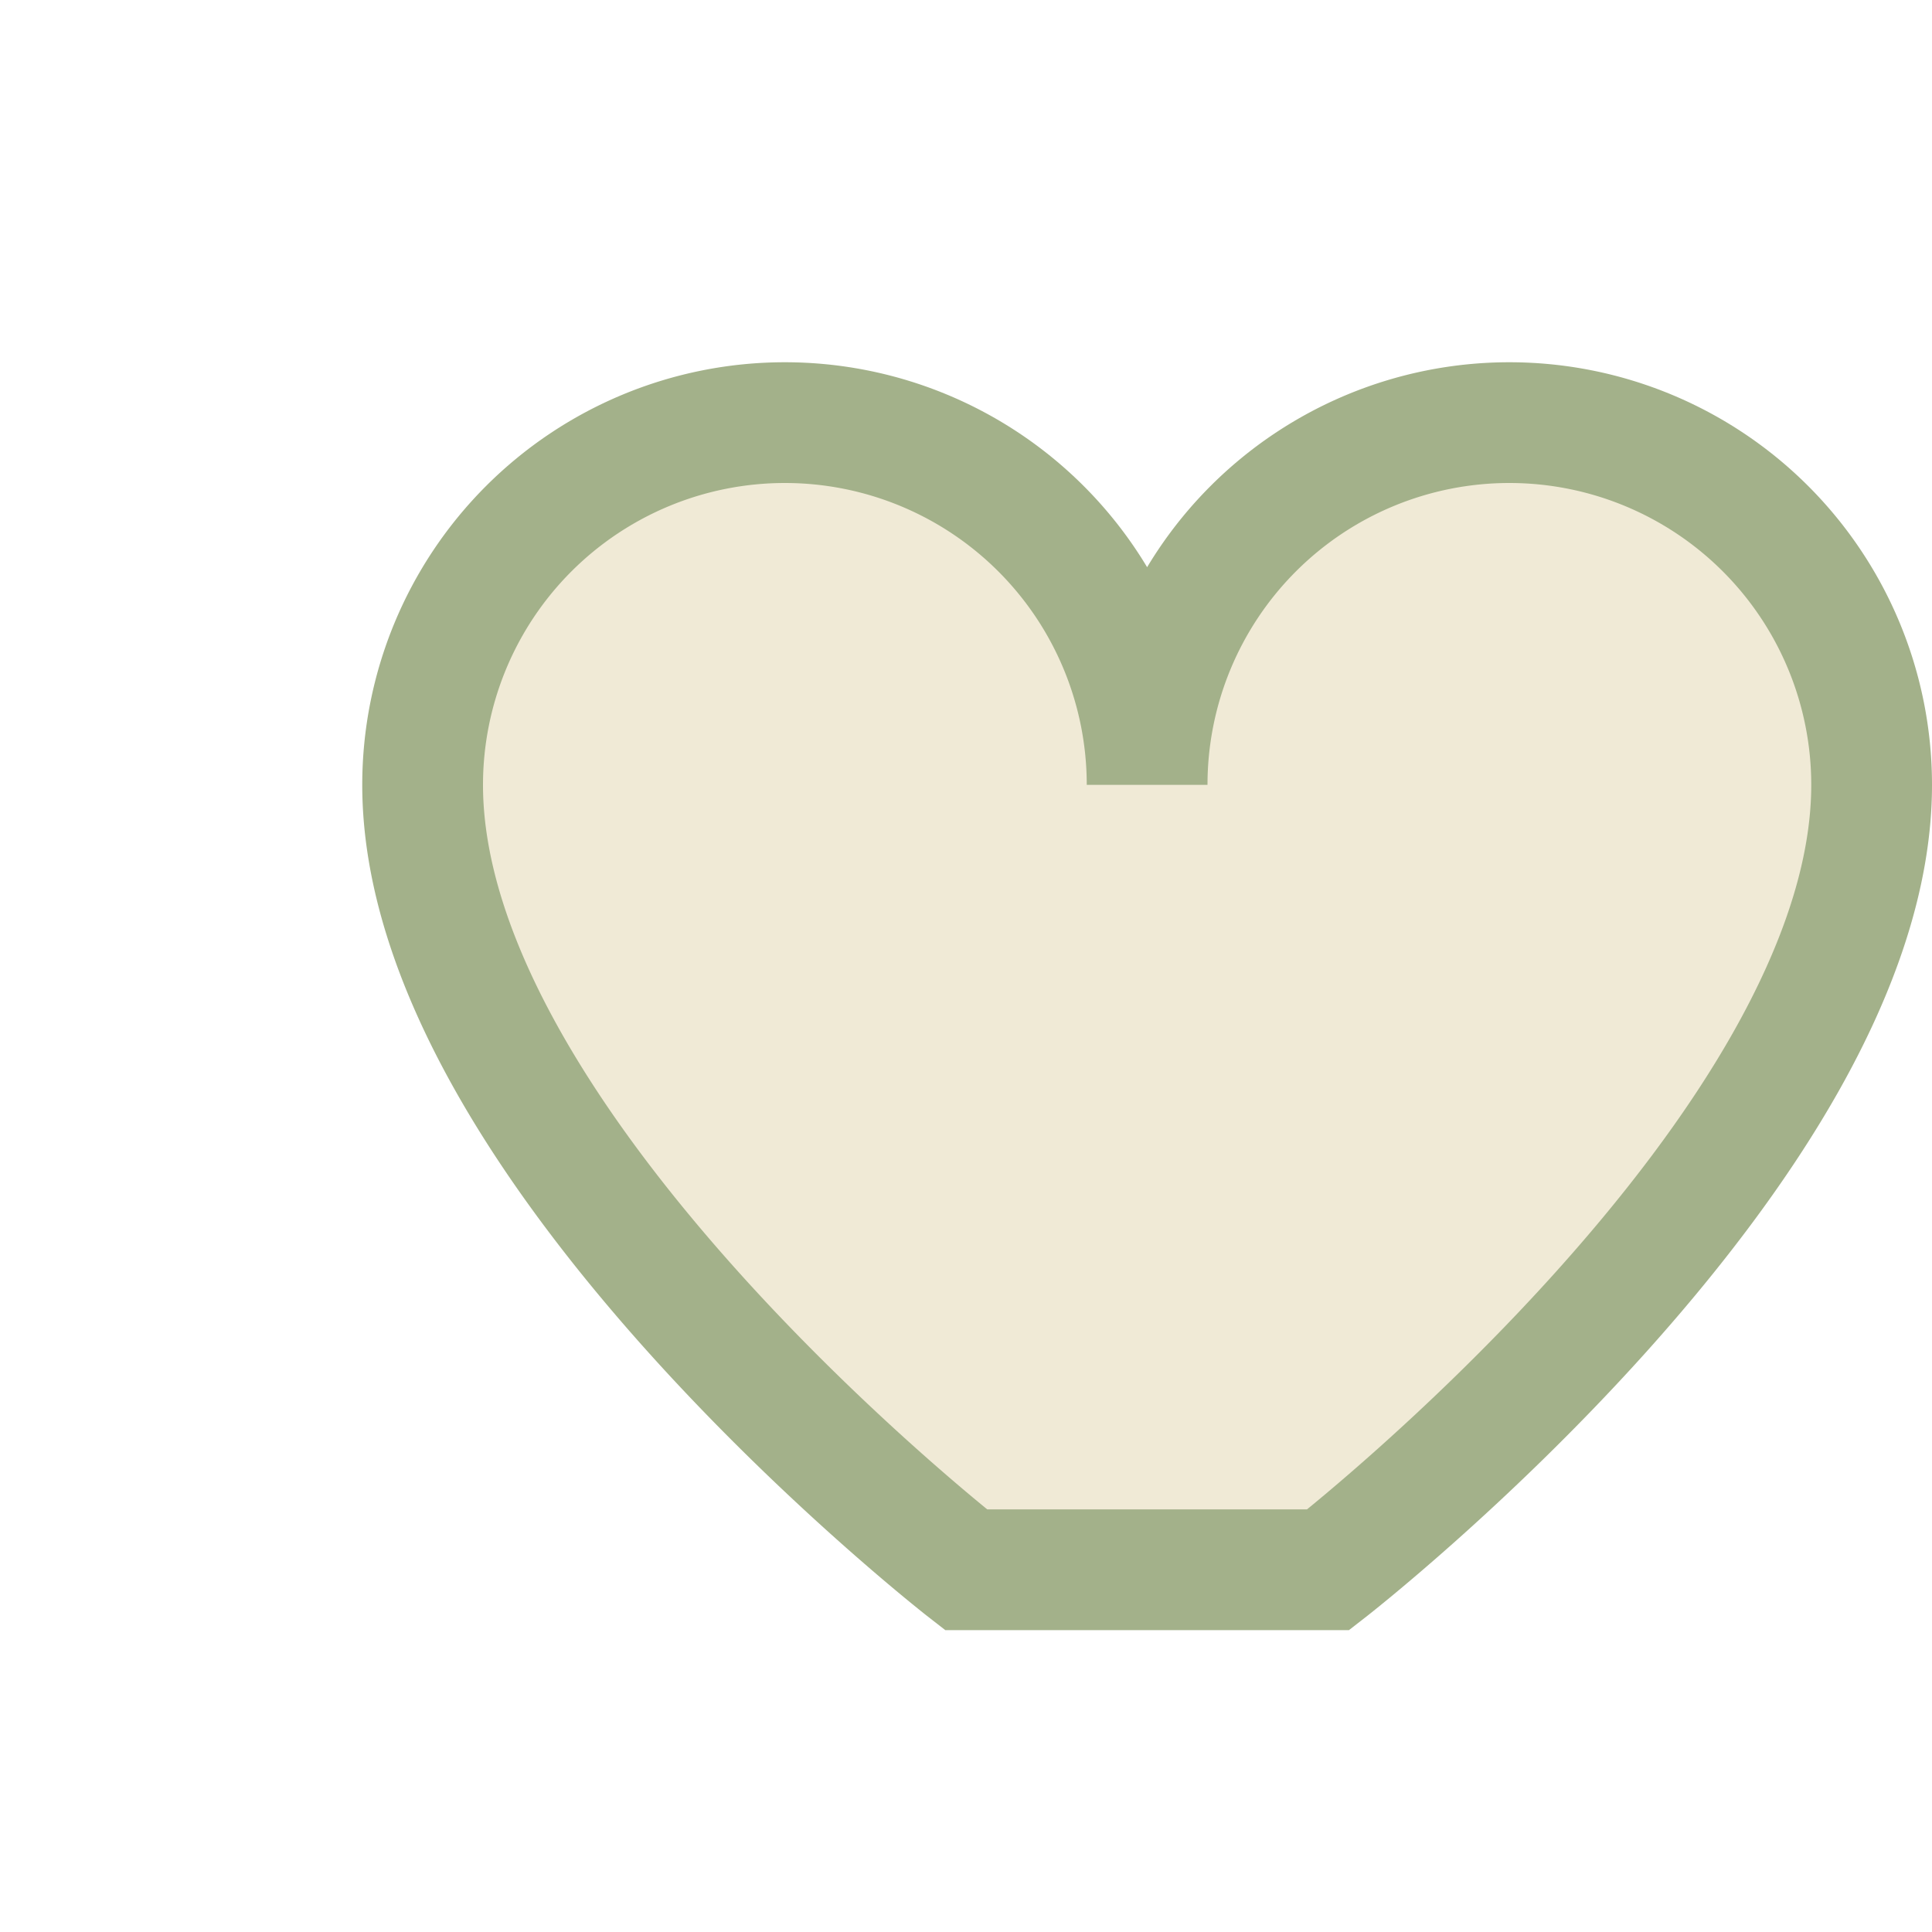
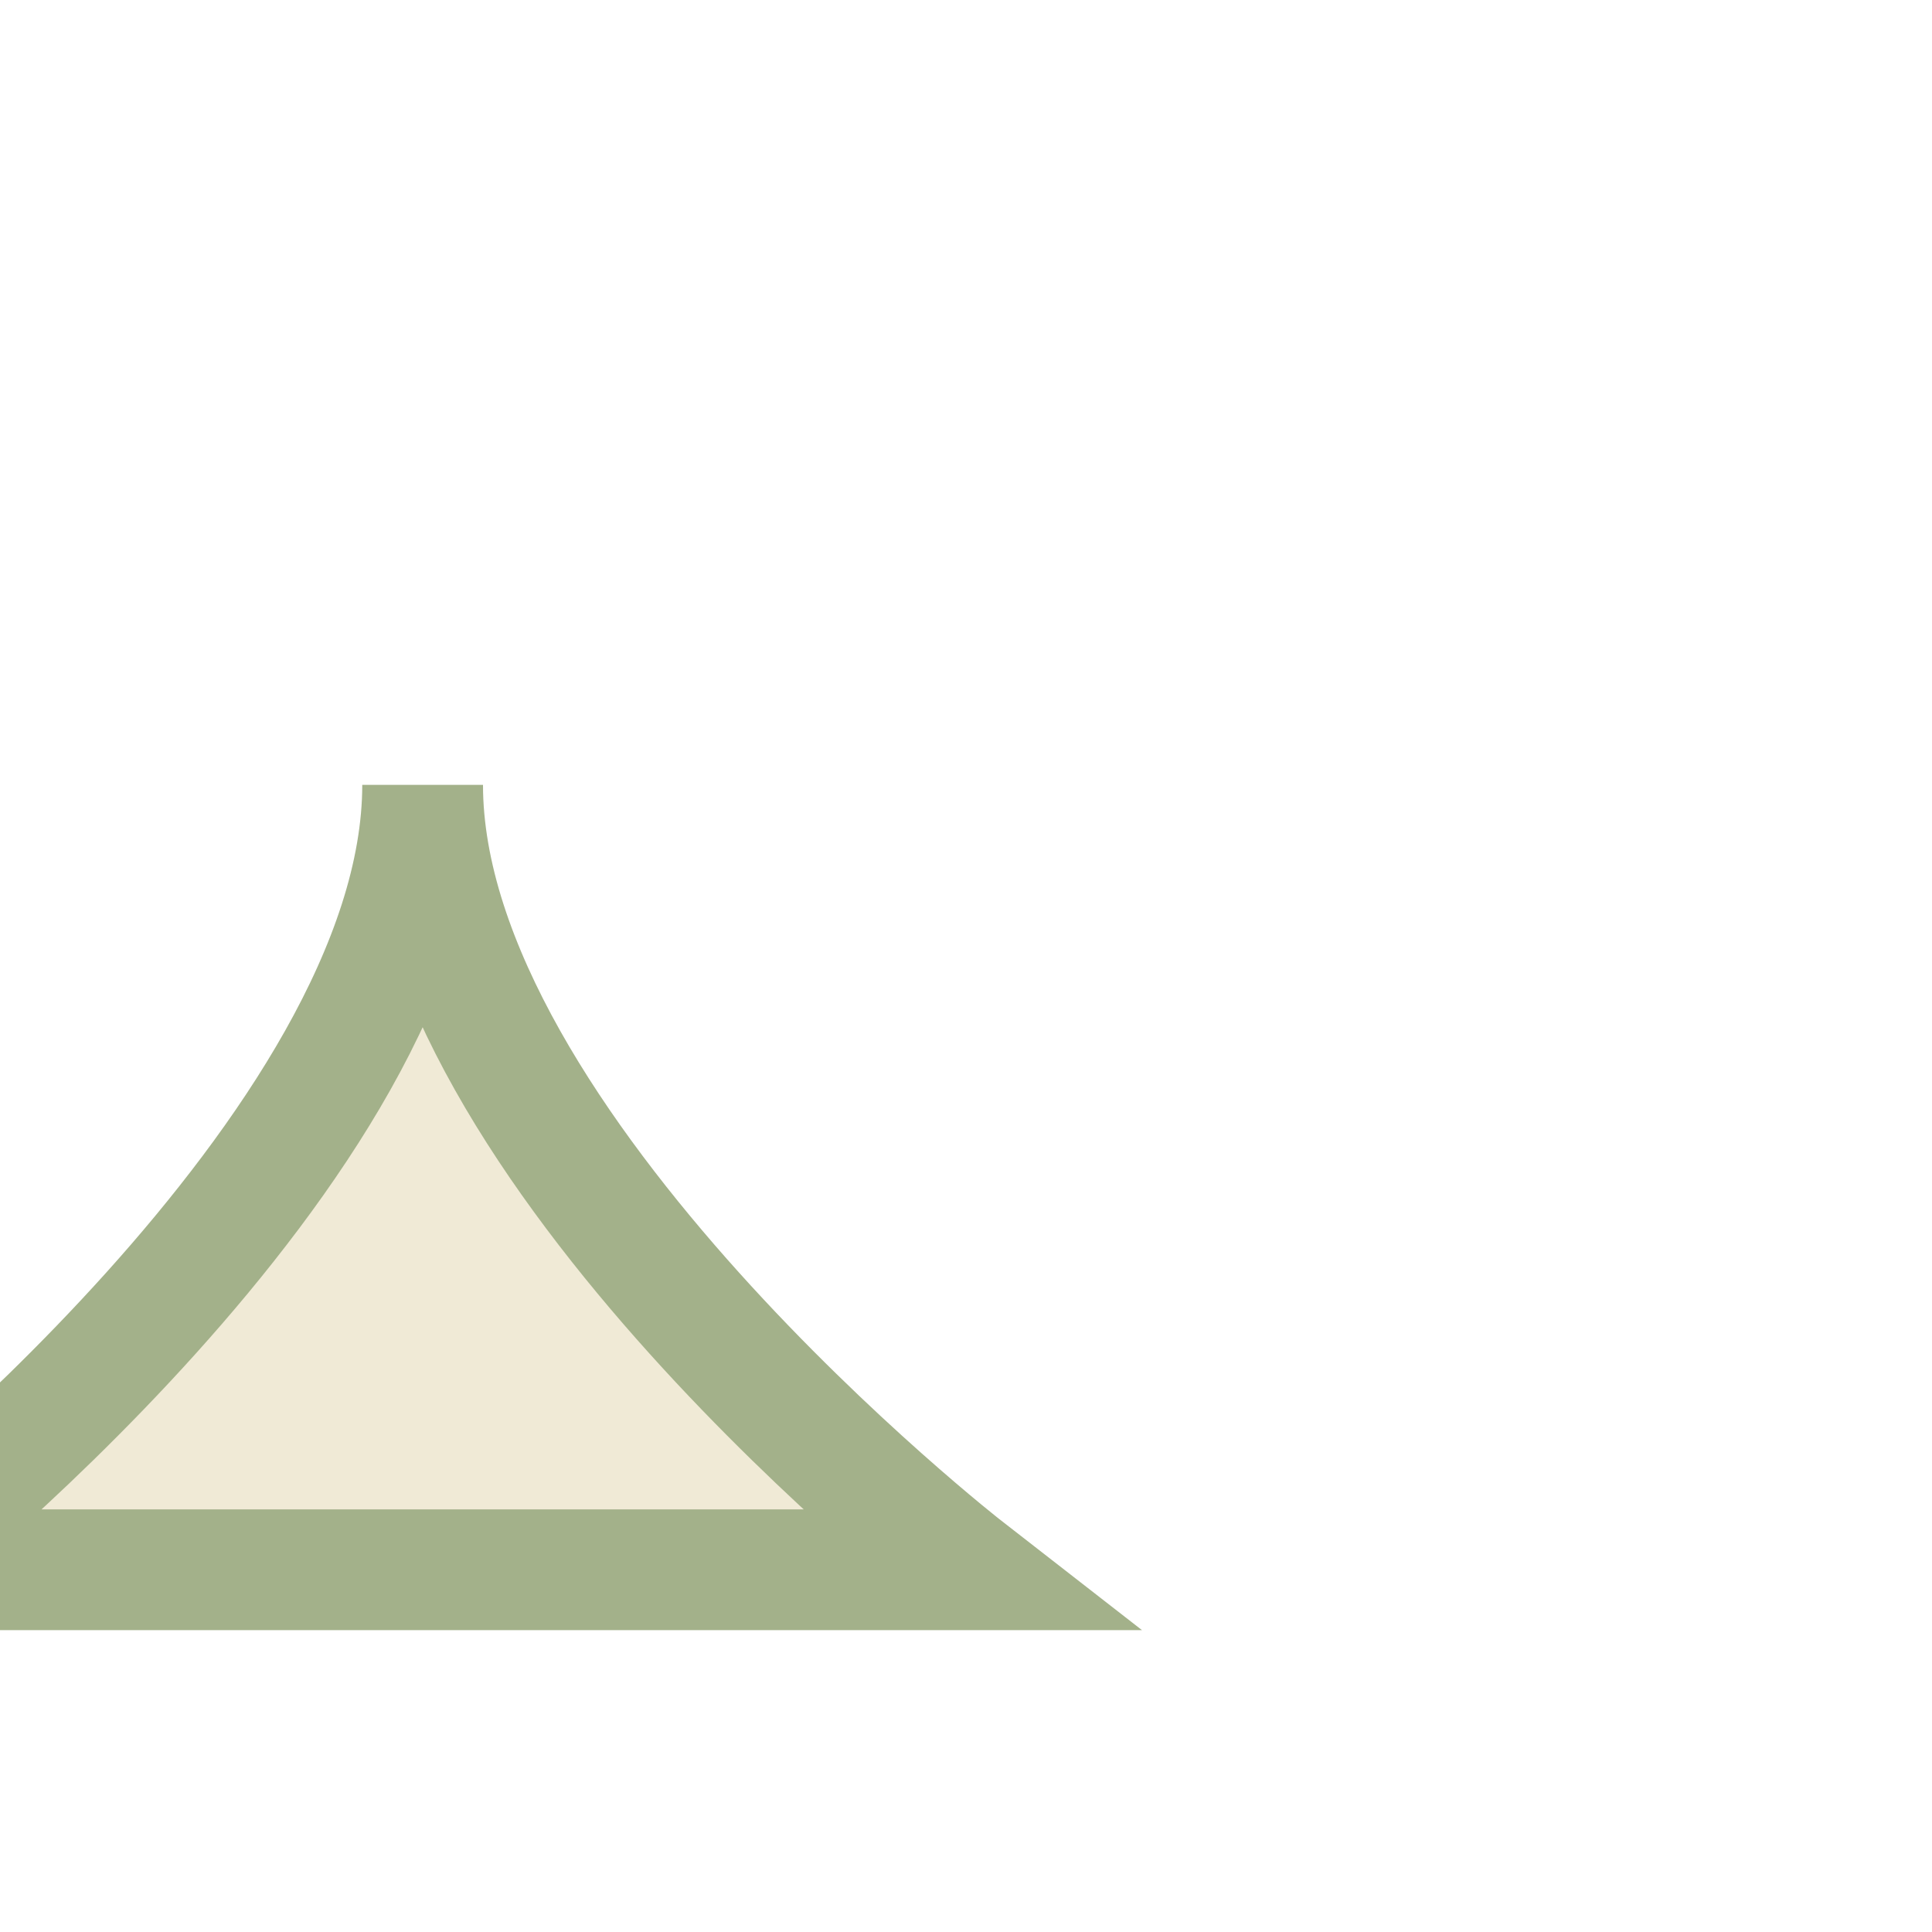
<svg xmlns="http://www.w3.org/2000/svg" width="32" height="32" viewBox="0 0 32 32">
-   <path d="M16 26s-9-7-9-13a6 6 0 0112 0 6 6 0 0112 0c0 6-9 13-9 13z" fill="#F0EAD6" stroke="#A3B18A" stroke-width="2" />
+   <path d="M16 26s-9-7-9-13c0 6-9 13-9 13z" fill="#F0EAD6" stroke="#A3B18A" stroke-width="2" />
</svg>